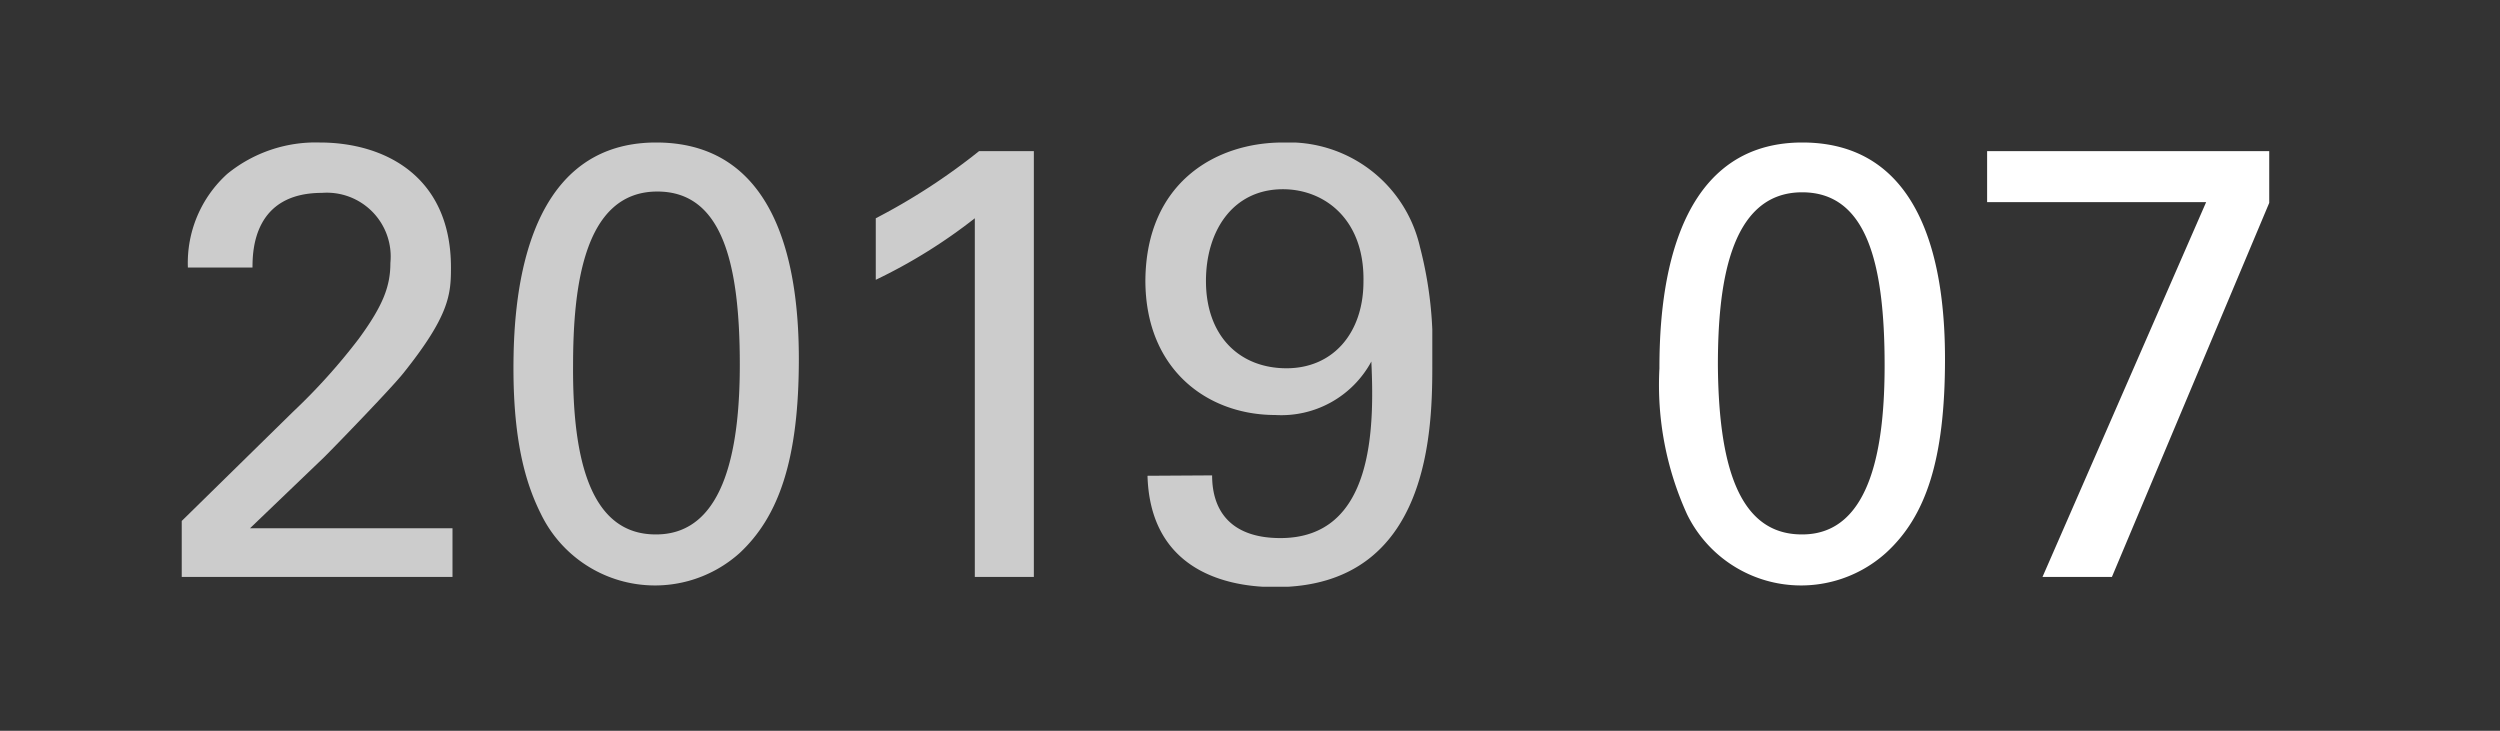
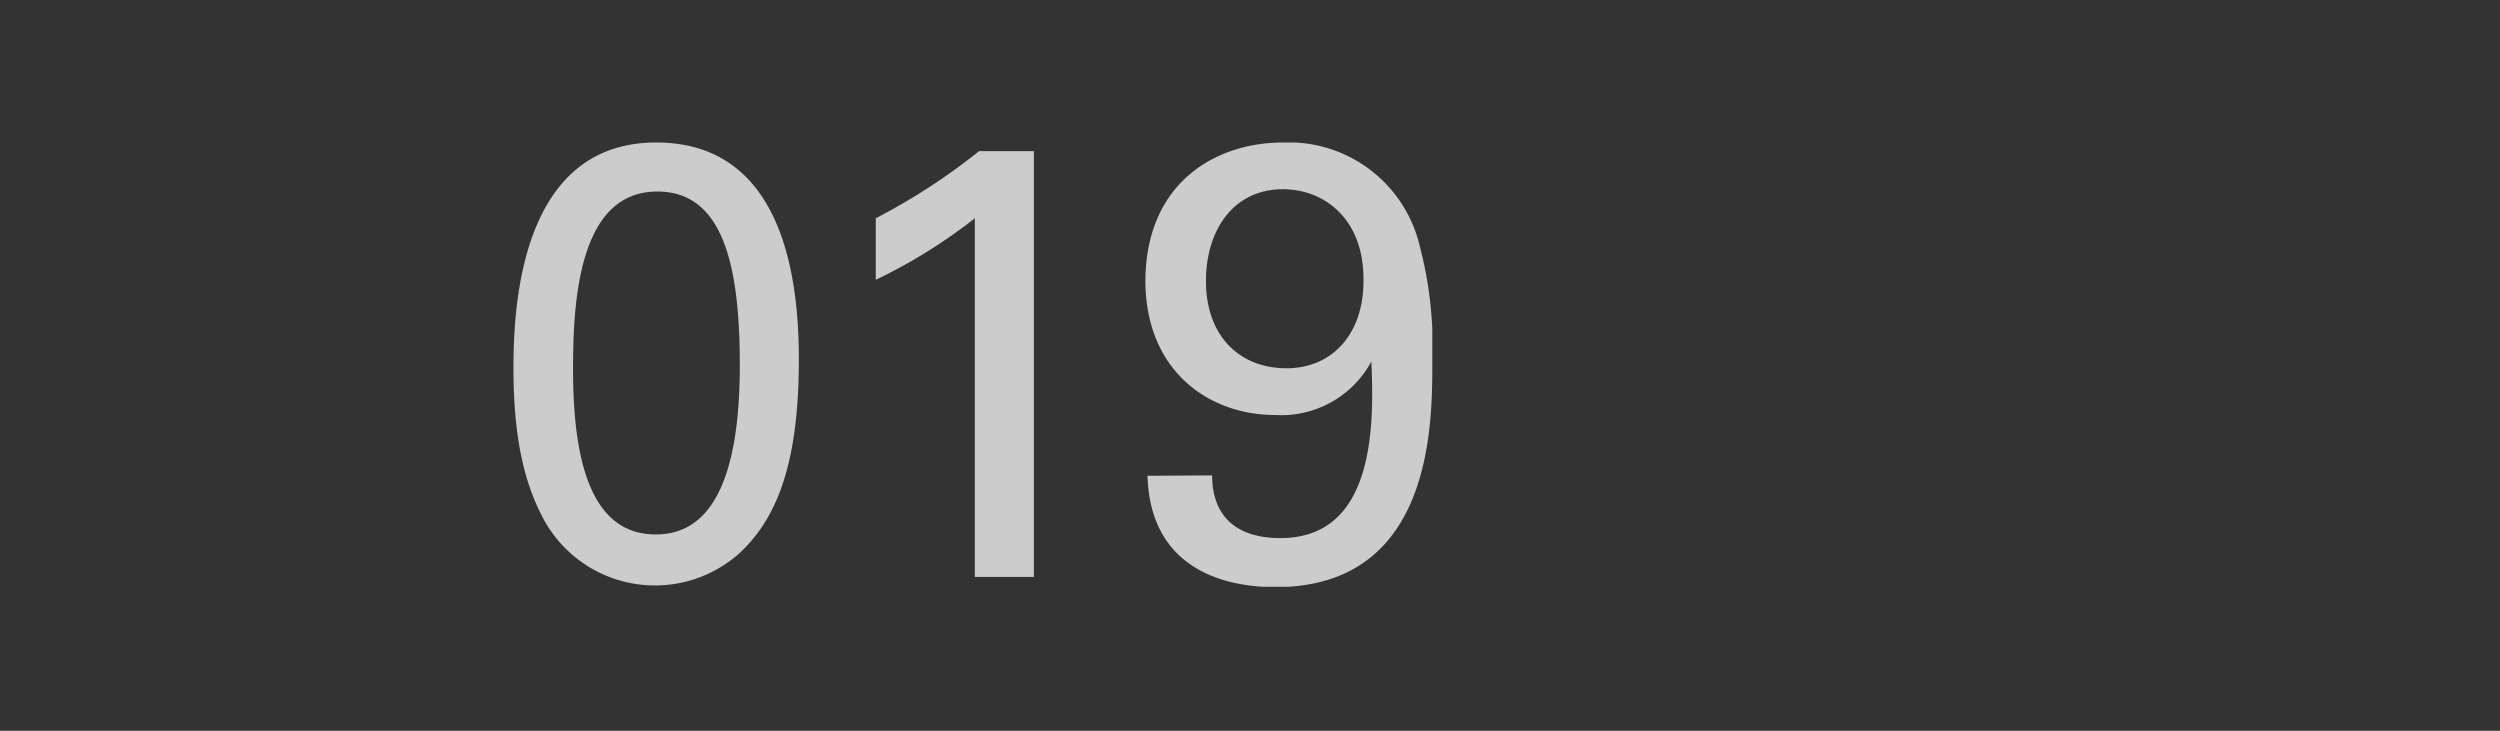
<svg xmlns="http://www.w3.org/2000/svg" xmlns:xlink="http://www.w3.org/1999/xlink" width="130" height="38" viewBox="0 0 130 38">
  <rect x="0" y="0" width="130" height="38" fill="#333333" stroke="none" />
  <defs>
    <style>.cls-1{fill:#ccc;}.cls-2{fill:#fff;}</style>
    <symbol id="Year" data-name="Year" viewBox="0 0 65.03 23.1">
-       <path class="cls-1" d="M0,19.68,5.79,14a31.39,31.39,0,0,0,3.42-3.8c1.29-1.76,1.64-2.76,1.64-3.94A3.32,3.32,0,0,0,7.29,2.62c-3.55,0-3.61,3-3.61,3.88H.32A6.24,6.24,0,0,1,2.37,1.63,7.27,7.27,0,0,1,7.17,0C10.56,0,14,1.76,14,6.5,14,7.9,13.92,9,11.52,12c-.64.8-3.46,3.71-4.1,4.35L3.55,20.06H14.08v2.53H0Z" />
      <path class="cls-1" d="M24.67,0c6.62,0,7.42,7.1,7.42,11.26,0,5.25-1.05,8.19-3.07,10.08a6.59,6.59,0,0,1-10.33-2c-.74-1.47-1.44-3.62-1.44-7.59C17.25,8.48,17.63,0,24.67,0Zm0,20.38c3.71,0,4.35-4.86,4.35-8.83,0-5.31-.93-9-4.29-9-3.87,0-4.38,5.09-4.38,9.06C20.32,16.54,21.28,20.38,24.64,20.38Z" />
      <path class="cls-1" d="M41.24,3.94a27.73,27.73,0,0,1-5.15,3.2V3.94A32.5,32.5,0,0,0,41.46.45h2.85V22.59H41.24Z" />
      <path class="cls-1" d="M53.58,17.31c0,1.92,1.05,3.26,3.55,3.26,4.86,0,4.89-5.72,4.73-9.18a5.32,5.32,0,0,1-5,2.78c-3.52,0-6.75-2.36-6.75-7C50.15,2.08,53.77,0,57.26,0a7,7,0,0,1,7.13,5.44,20.42,20.42,0,0,1,.64,6c0,3.27,0,11.68-8.16,11.68-3,0-6.52-1.18-6.65-5.79ZM57.26,2.43c-2.59,0-4,2.15-4,4.77,0,2.88,1.76,4.54,4.19,4.54s4-1.85,4-4.51C61.51,4,59.43,2.43,57.26,2.43Z" />
    </symbol>
  </defs>
  <title>title_bar_month</title>
  <g id="レイヤー_3" data-name="レイヤー 3">
    <use width="65.03" height="23.1" transform="translate(9.45 7.41)" xlink:href="#Year" />
-     <path class="cls-2" d="M93.72,7.41c6.62,0,7.42,7.1,7.42,11.26,0,5.25-1,8.19-3.07,10.08a6.6,6.6,0,0,1-10.34-2,16.21,16.21,0,0,1-1.44-7.59C86.29,15.89,86.68,7.41,93.72,7.41Zm0,20.38C97.4,27.79,98,22.93,98,19c0-5.31-.93-9-4.29-9-3.87,0-4.38,5.09-4.38,9C89.37,24,90.33,27.79,93.69,27.79Z" />
-     <path class="cls-2" d="M103.33,7.86H118v2.69L109.82,30h-3.61l8.51-19.49H103.33Z" />
  </g>
</svg>